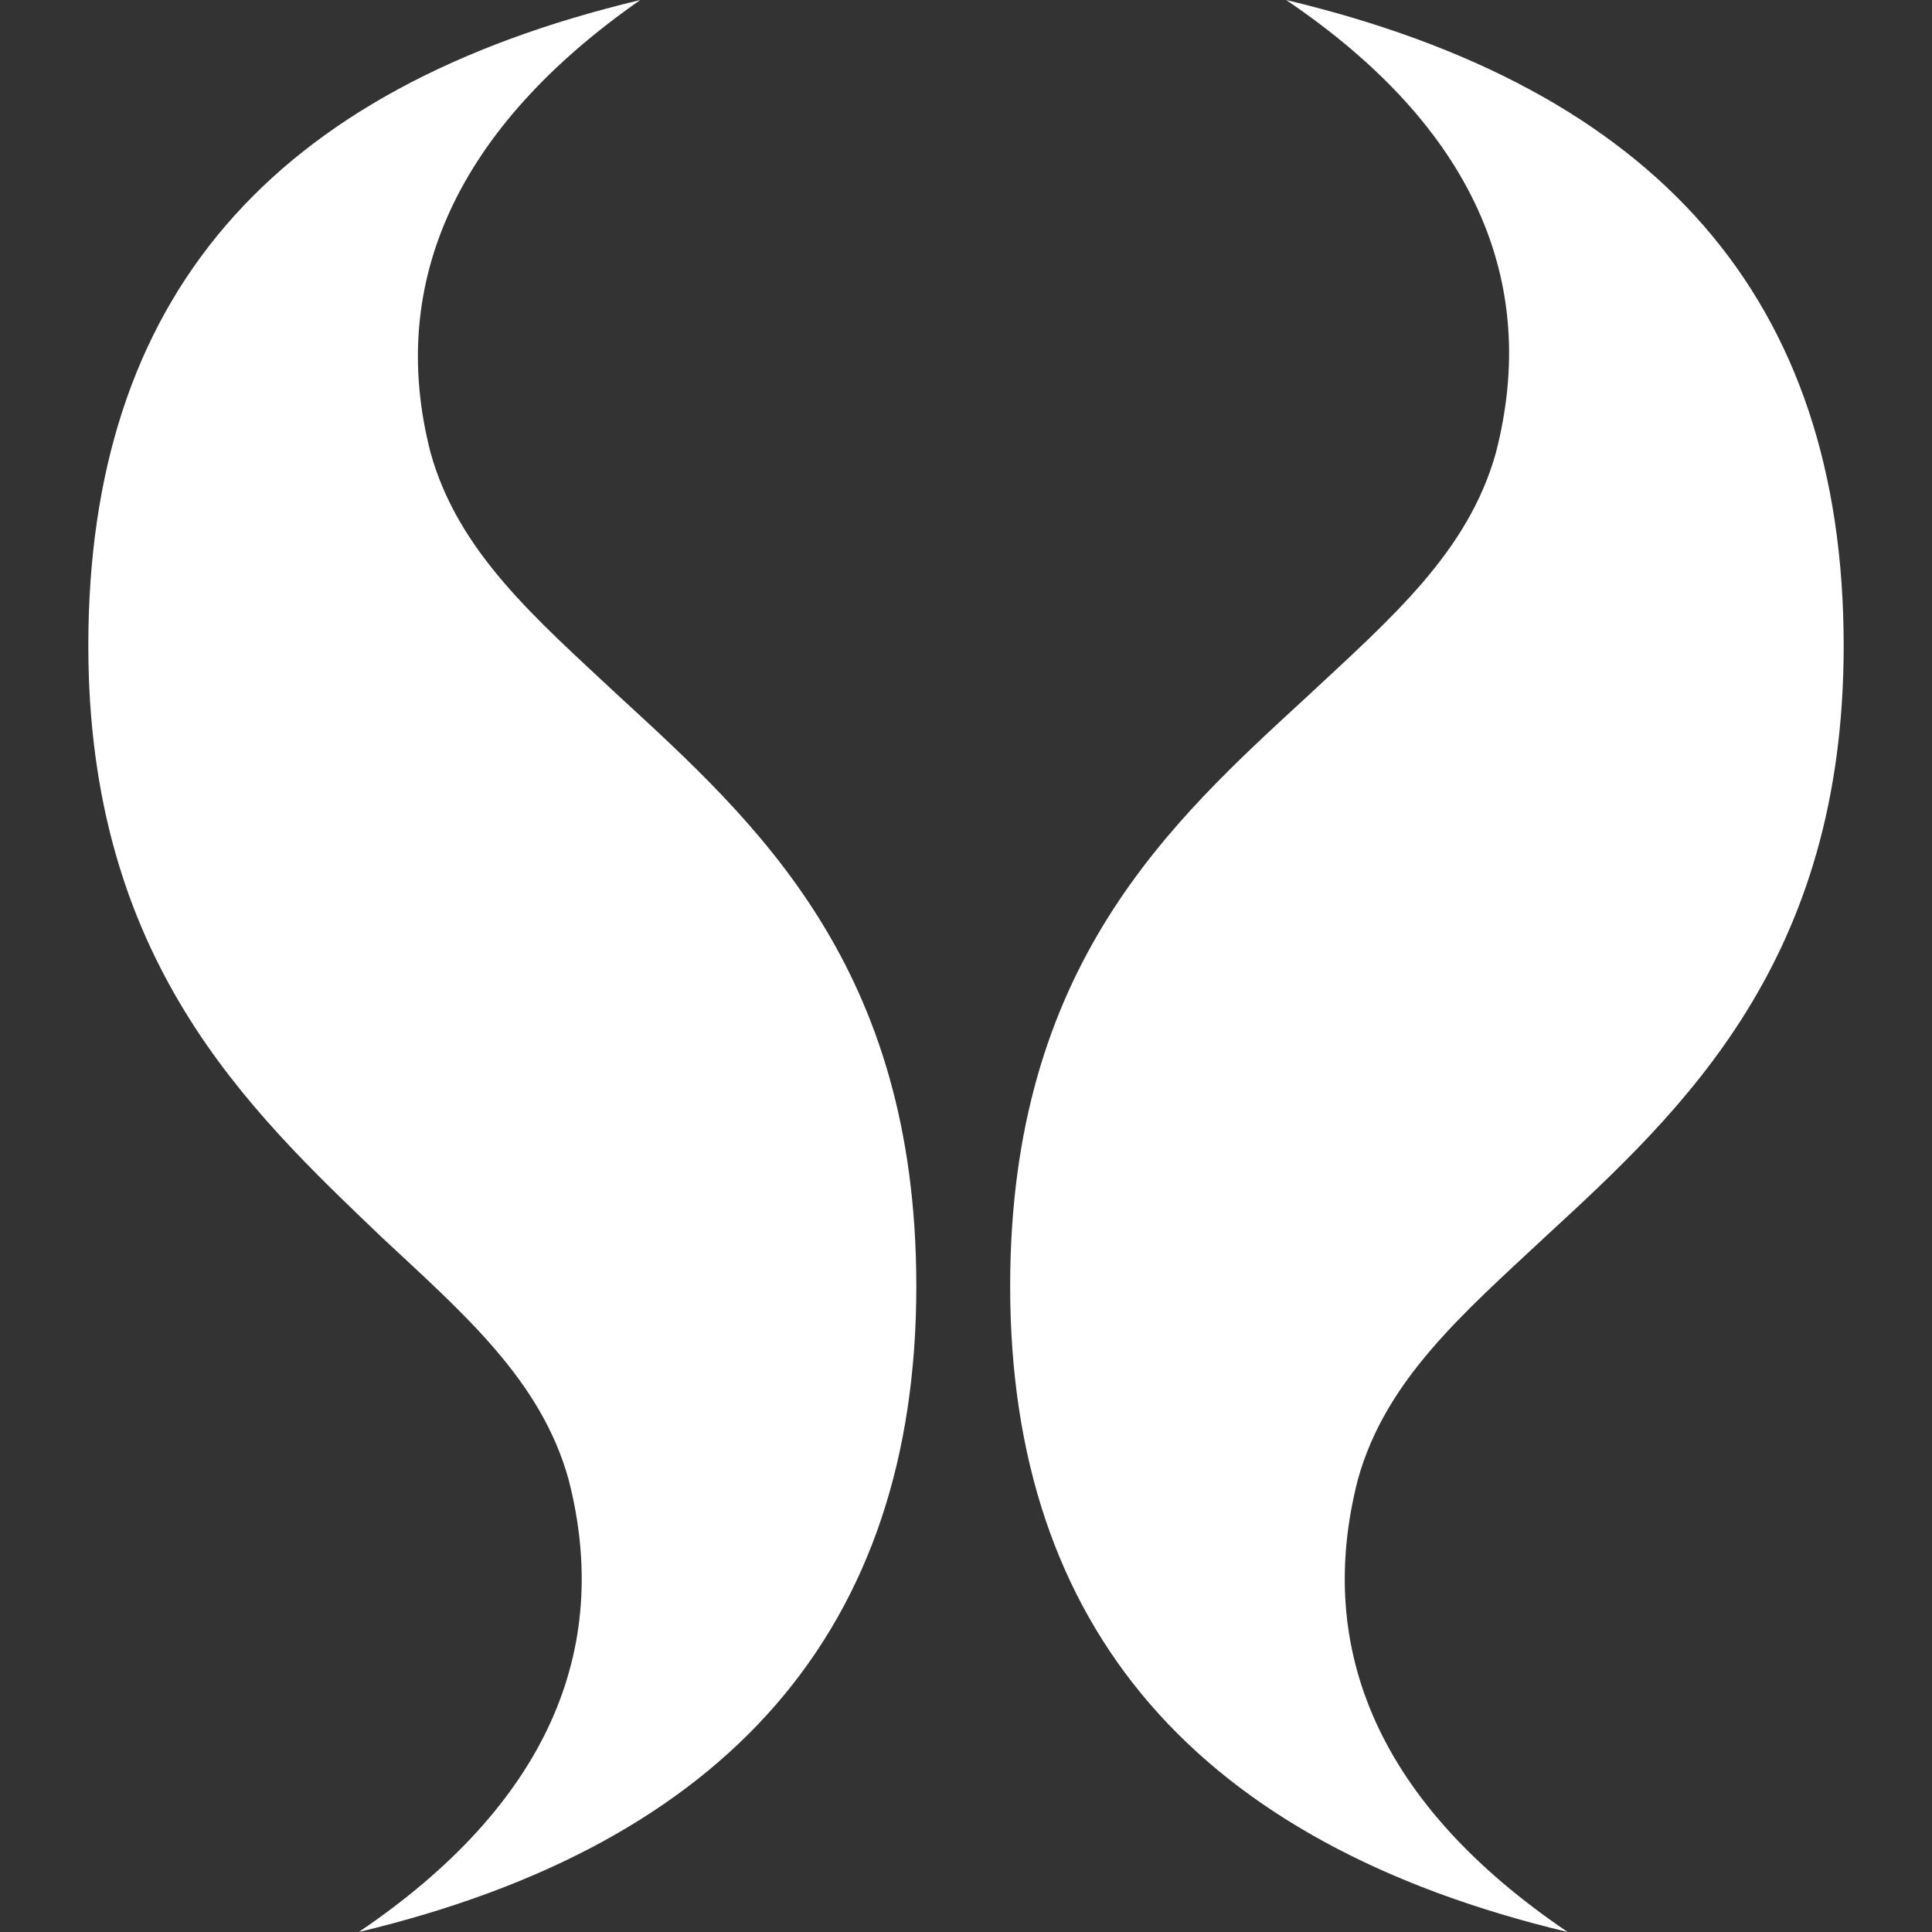
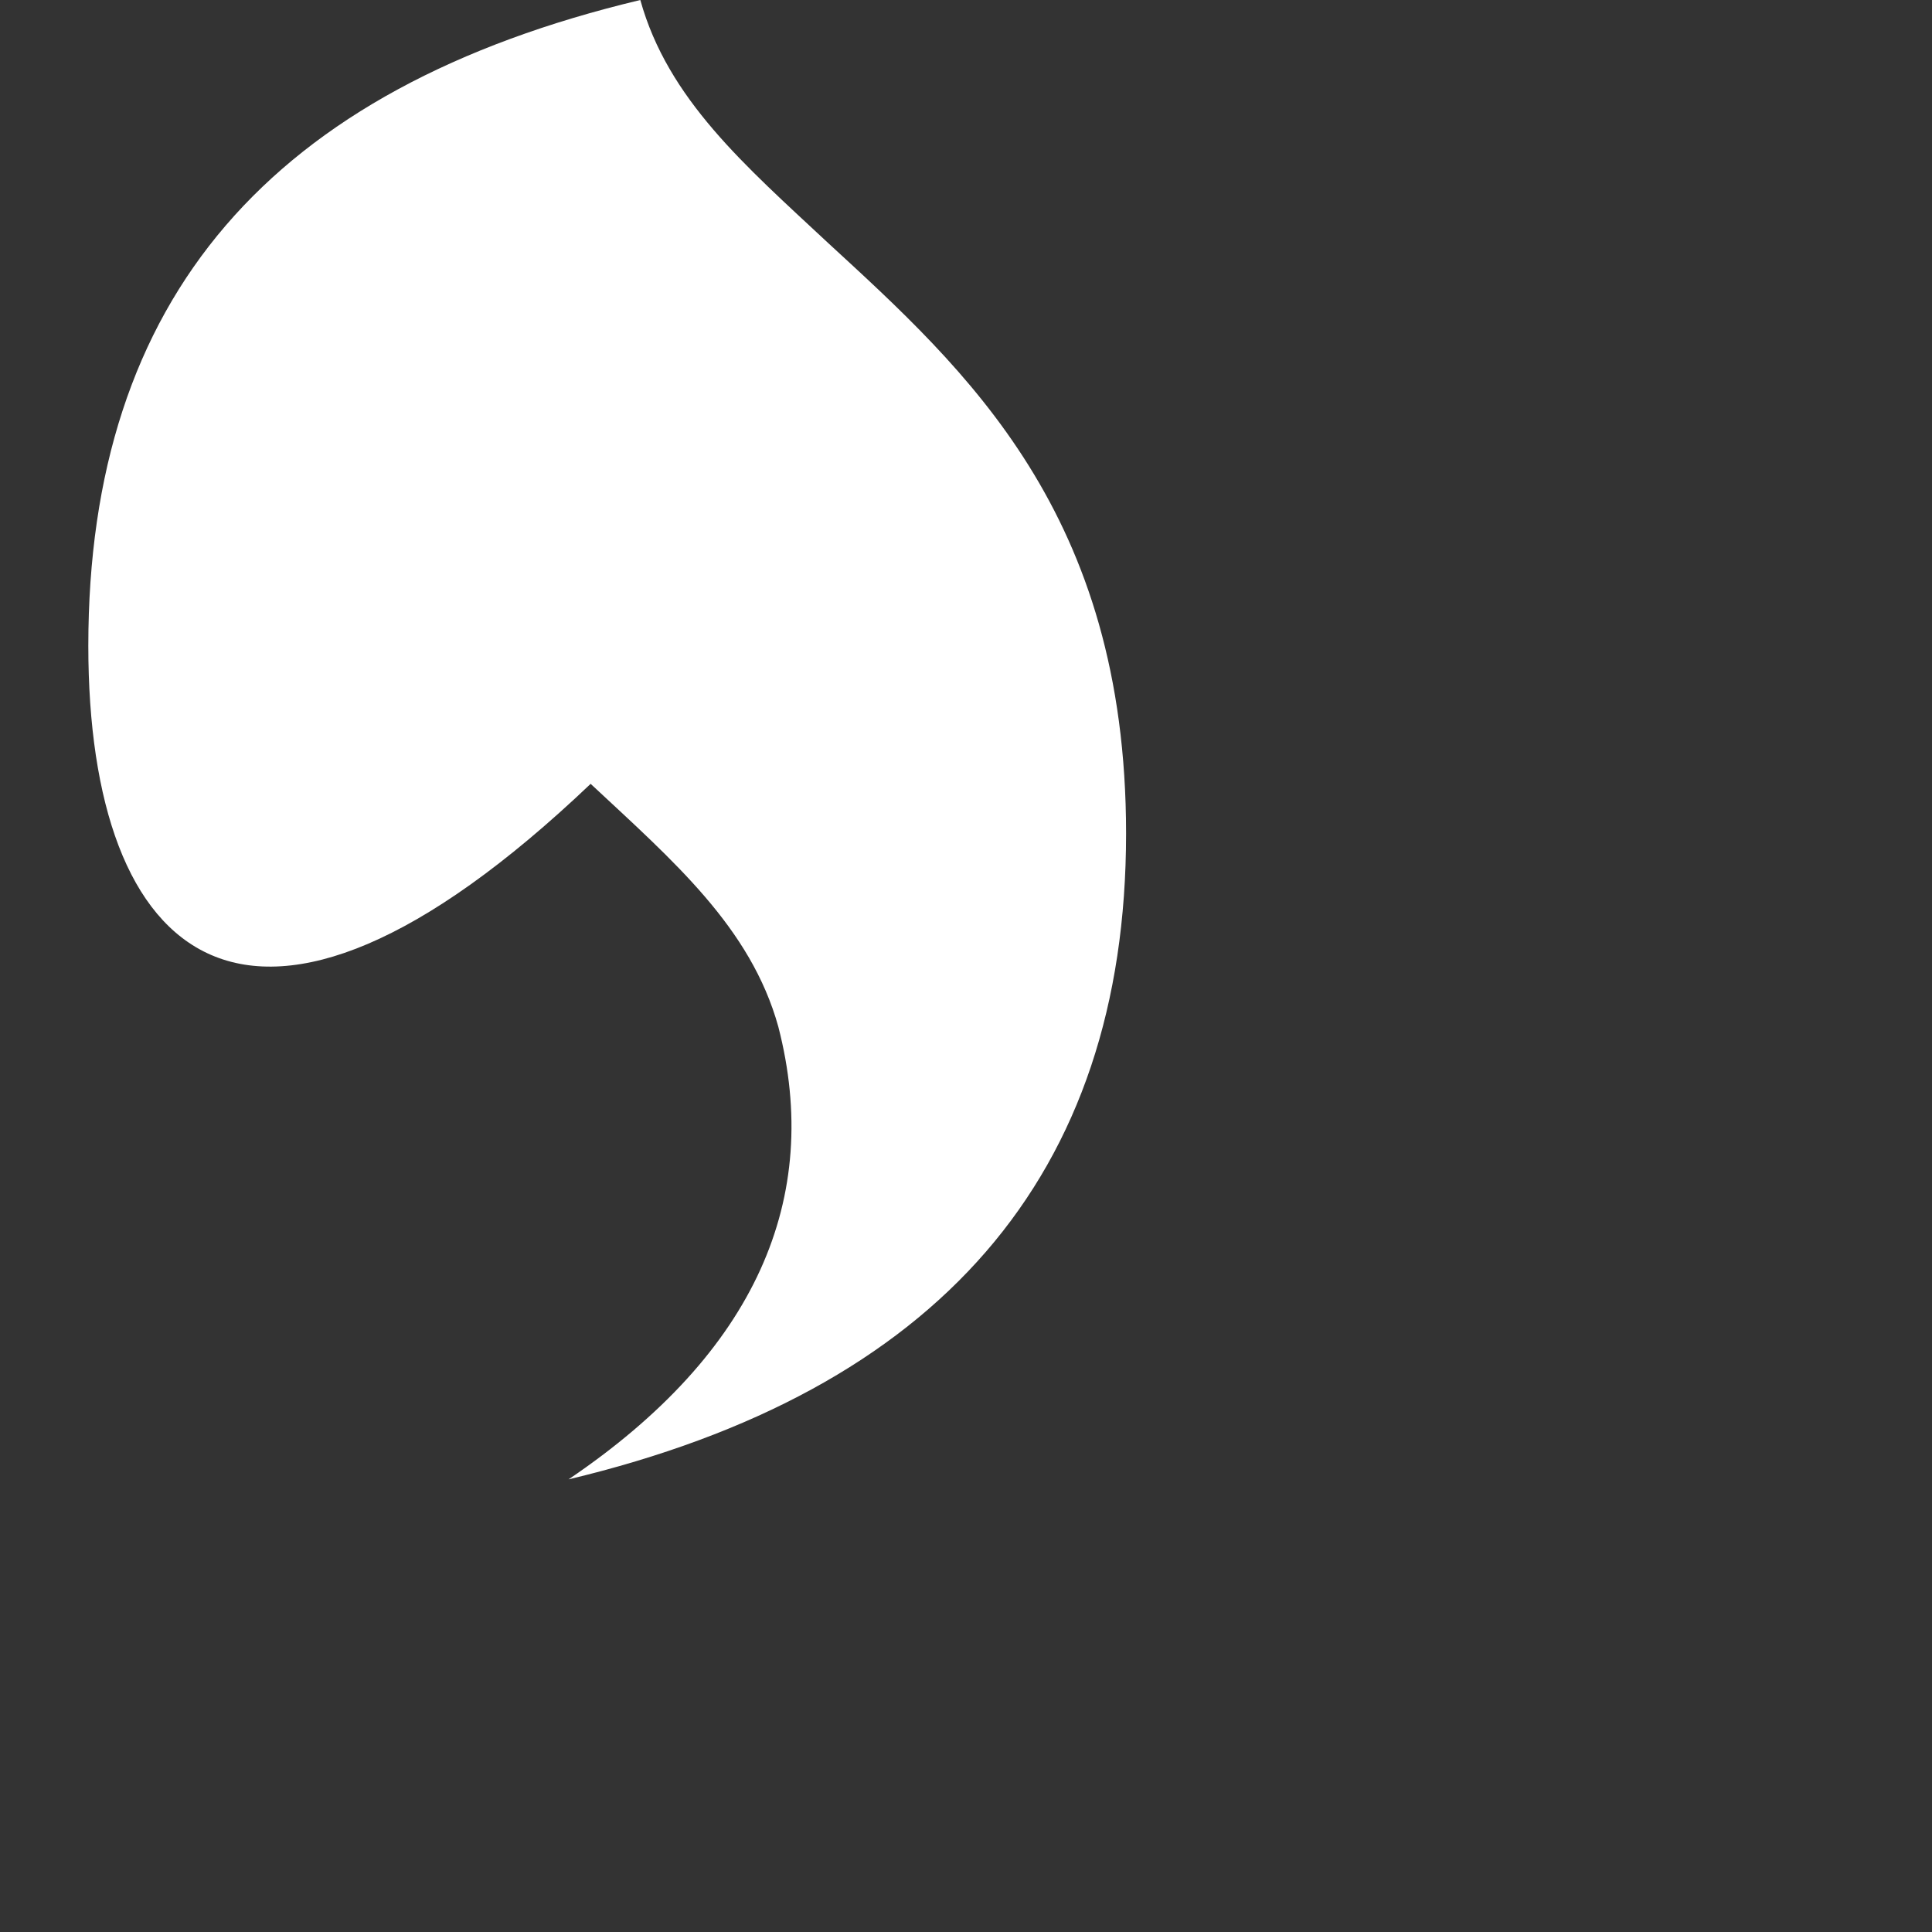
<svg xmlns="http://www.w3.org/2000/svg" version="1.1" id="Ebene_1" x="0px" y="0px" viewBox="0 0 35 35" style="enable-background:new 0 0 35 35;" xml:space="preserve">
  <rect x="0" y="0" width="35" height="35" fill="#333333" stroke="none" />
  <style type="text/css">
	.st0{fill:#FFFFFF;}
</style>
  <g>
-     <path class="st0" d="M33.4,11.7C33.4,5.4,30,1.6,23.3,0c3.4,2.3,4.6,5.1,3.8,8.2c-0.5,1.8-1.9,3-3.4,4.4c-2.5,2.3-5.4,4.9-5.4,10.7   c0,6.2,3.4,10.1,10.1,11.7c-3.4-2.3-4.6-5.1-3.8-8.2c0.5-1.8,1.9-3,3.4-4.4C30.5,20.1,33.4,17.4,33.4,11.7L33.4,11.7z" />
-     <path class="st0" d="M1.6,11.7c0-6.3,3.3-10.1,10-11.7C8.3,2.3,7,5.1,7.8,8.2c0.5,1.8,1.9,3,3.4,4.4c2.5,2.3,5.4,4.9,5.4,10.7   c0,6.2-3.4,10.1-10.1,11.7c3.4-2.3,4.6-5.1,3.8-8.2c-0.5-1.8-1.9-3-3.4-4.4C4.5,20.1,1.6,17.4,1.6,11.7L1.6,11.7z" />
+     <path class="st0" d="M1.6,11.7c0-6.3,3.3-10.1,10-11.7c0.5,1.8,1.9,3,3.4,4.4c2.5,2.3,5.4,4.9,5.4,10.7   c0,6.2-3.4,10.1-10.1,11.7c3.4-2.3,4.6-5.1,3.8-8.2c-0.5-1.8-1.9-3-3.4-4.4C4.5,20.1,1.6,17.4,1.6,11.7L1.6,11.7z" />
  </g>
</svg>